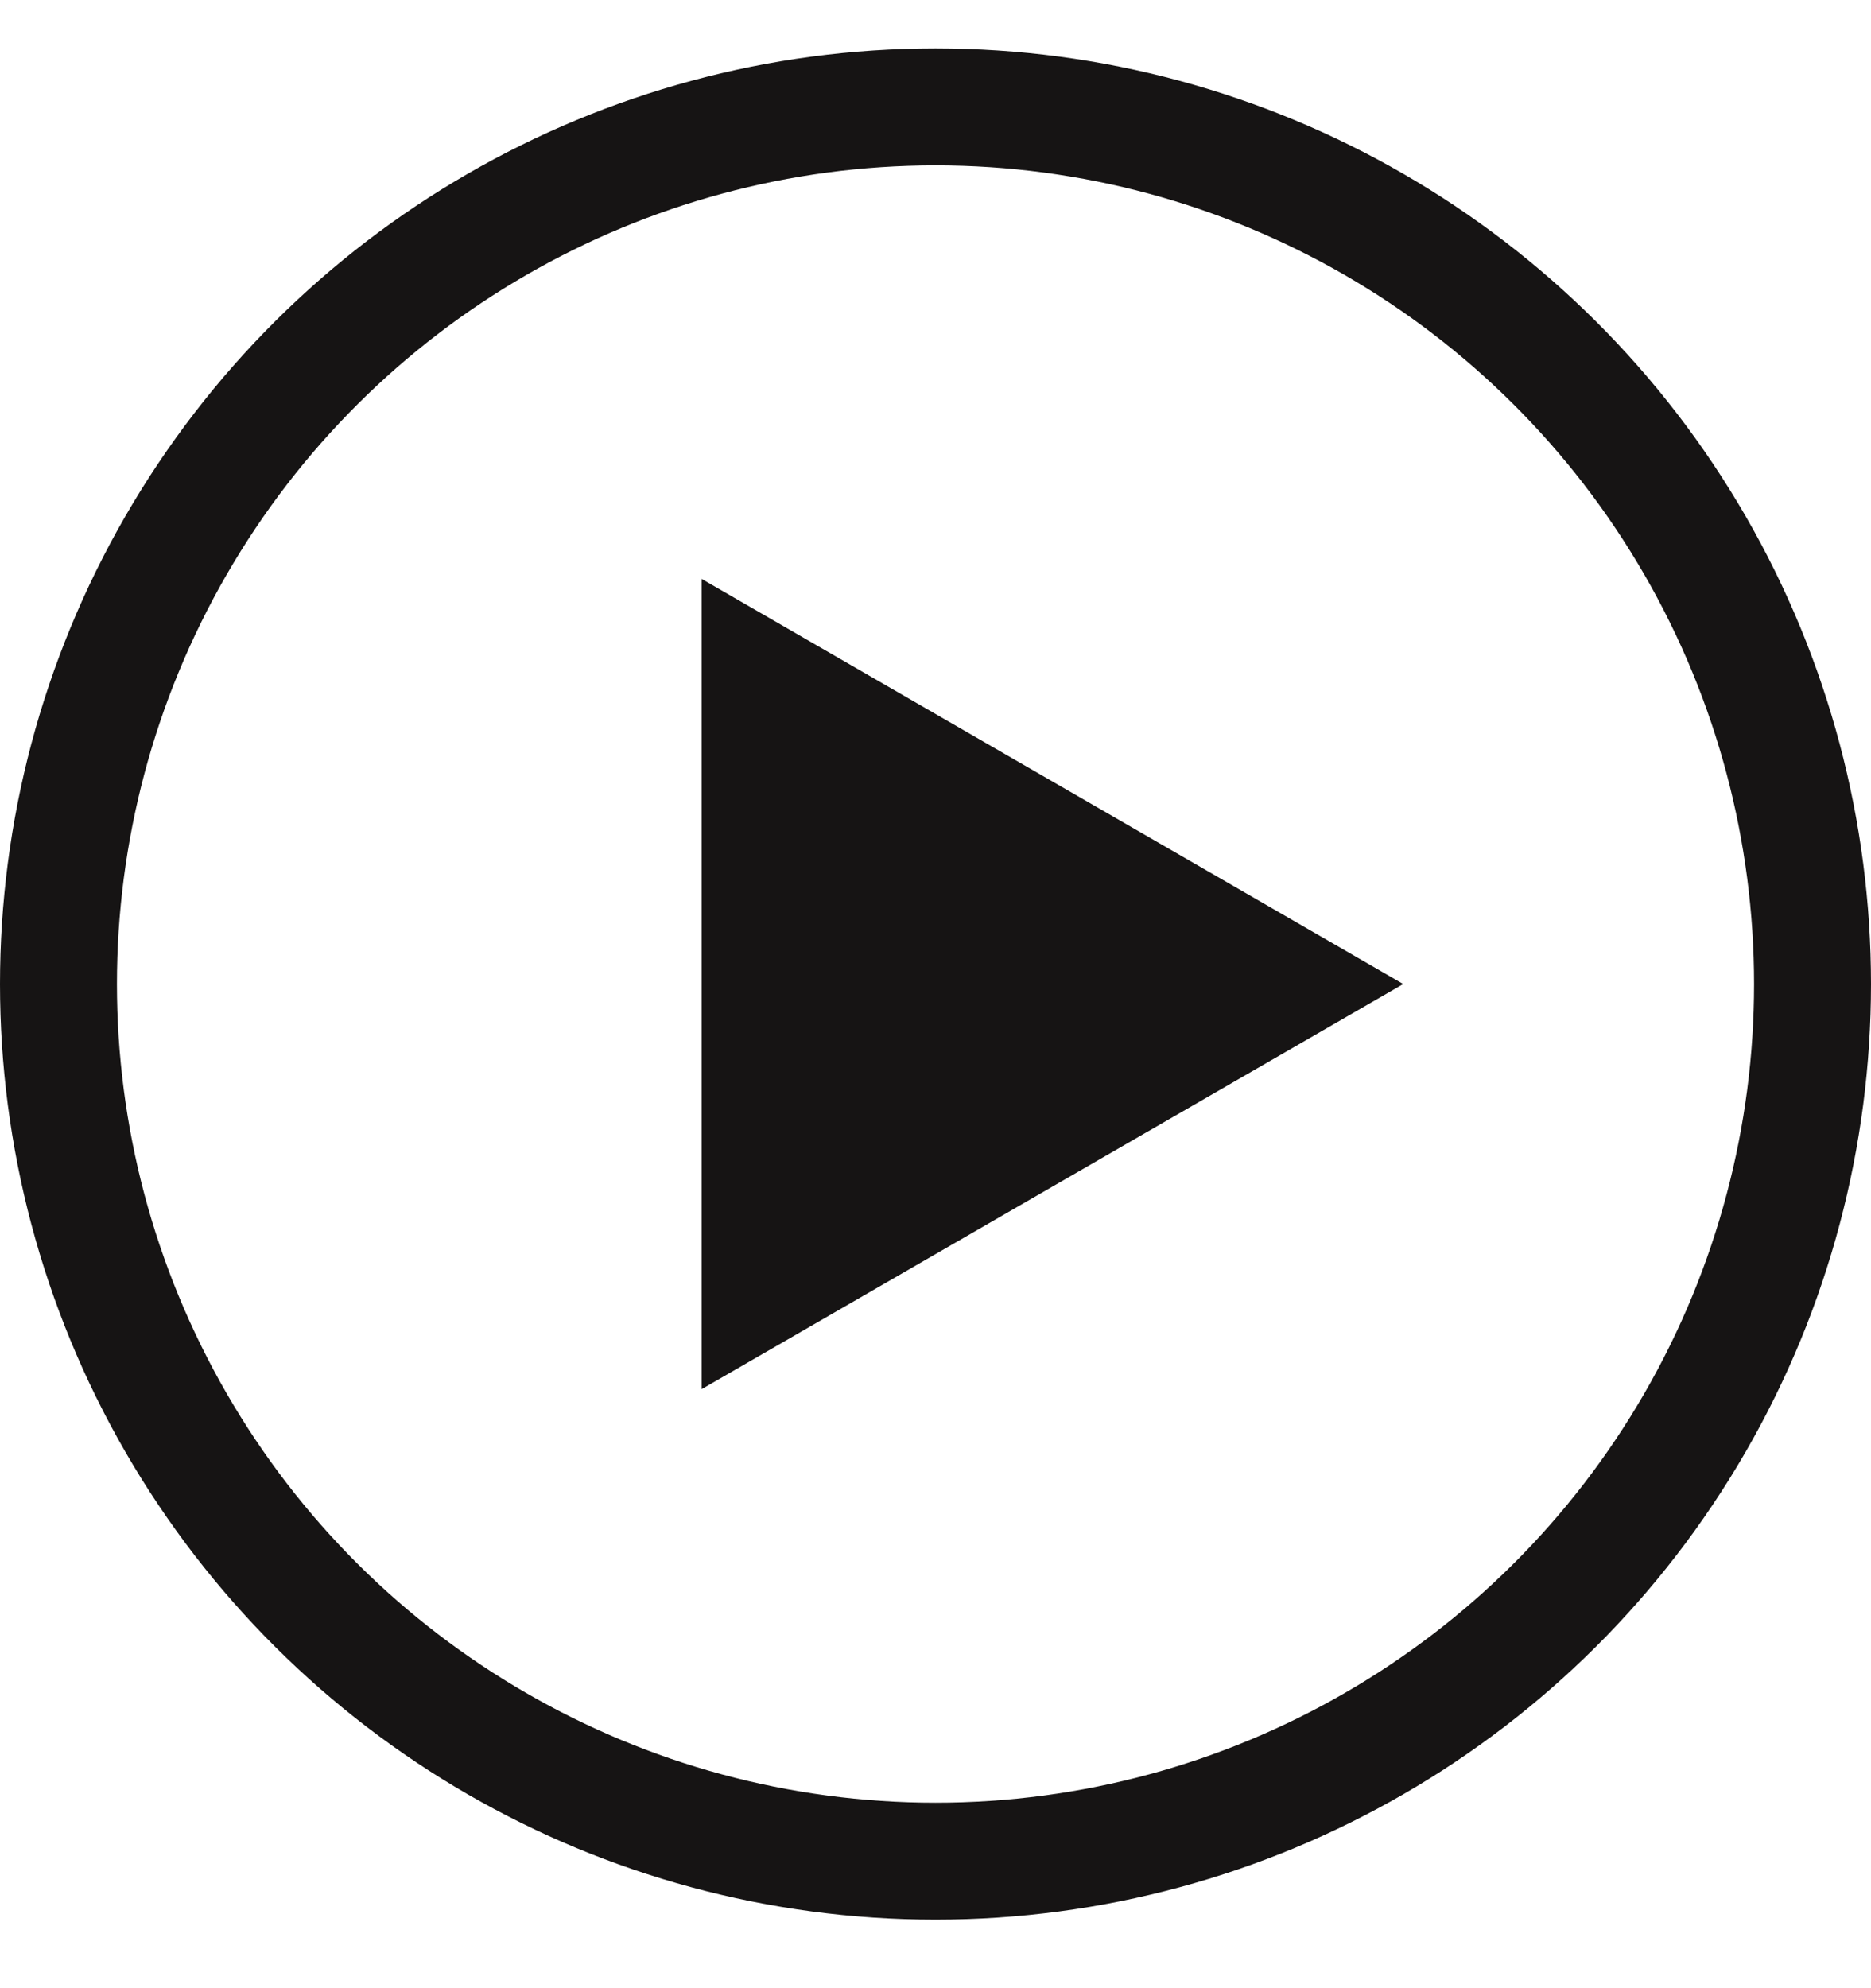
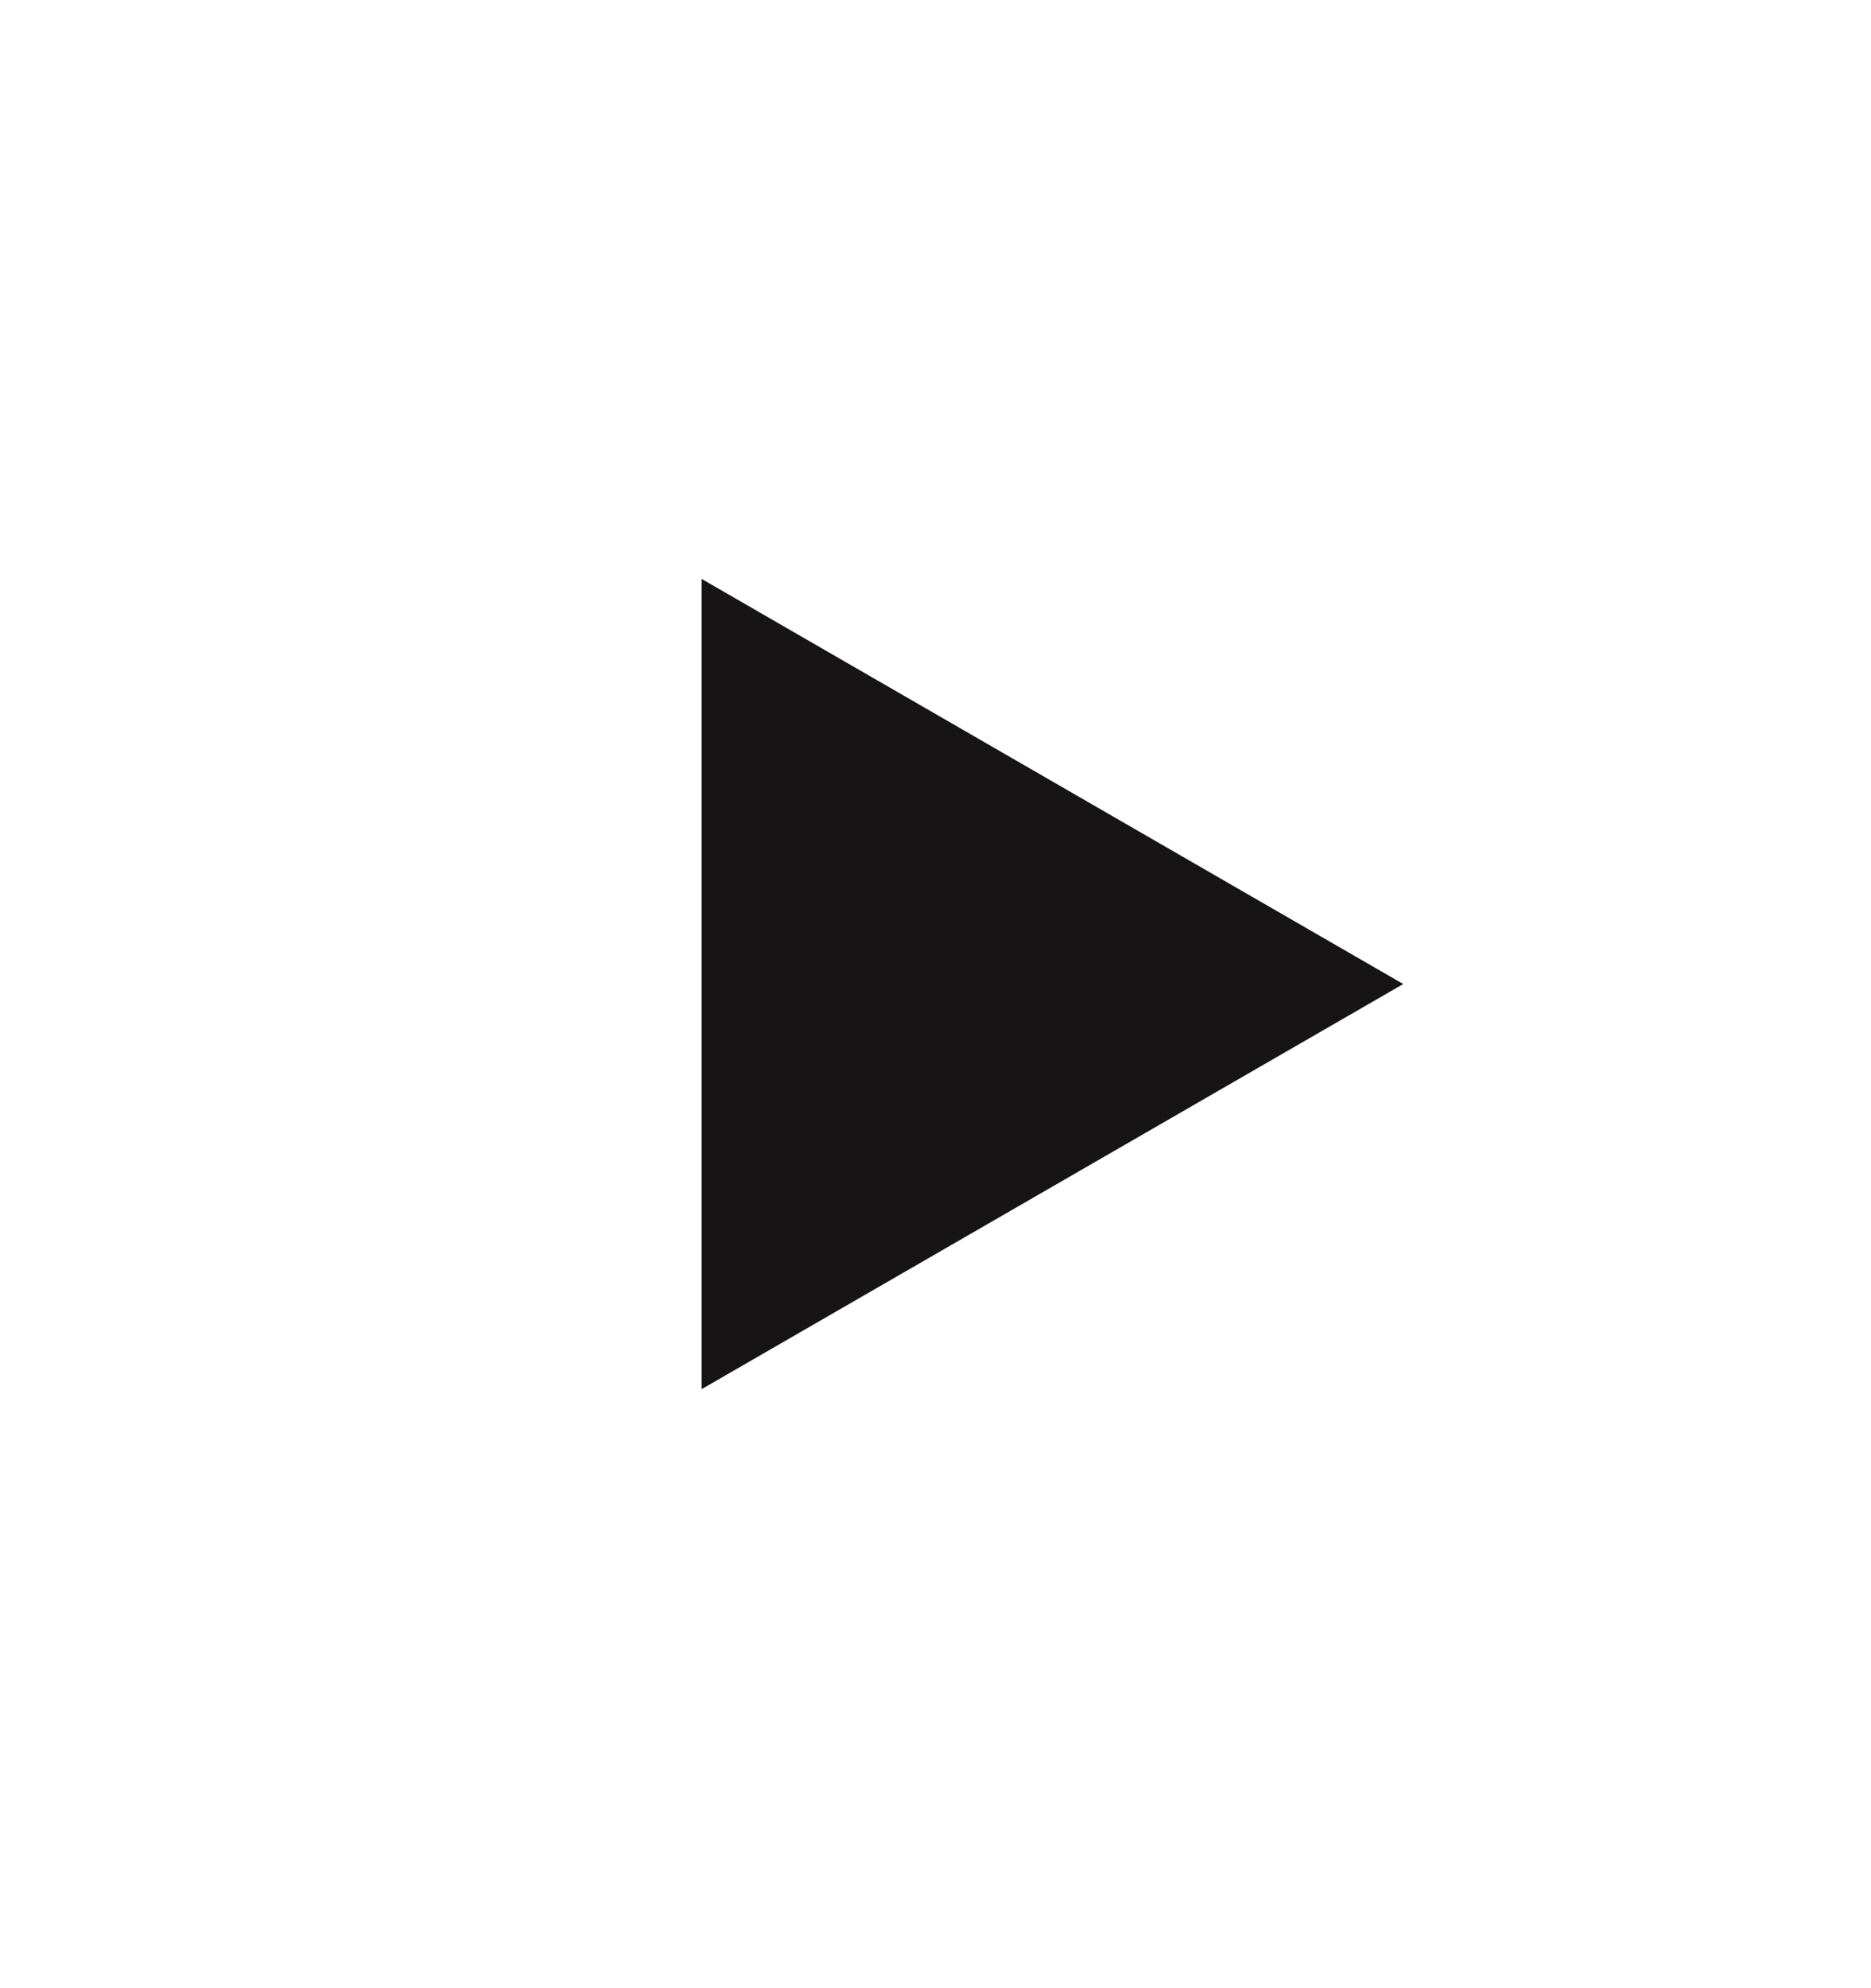
<svg xmlns="http://www.w3.org/2000/svg" width="16" height="17" viewBox="0 0 16 17" fill="none">
-   <circle cx="8" cy="8.414" r="7.5" transform="rotate(-90 8 8.414)" stroke="#161414" />
-   <path d="M12 8.414L6 11.878L6 4.95L12 8.414Z" fill="#161414" />
+   <path d="M12 8.414L6 11.878L6 4.95L12 8.414" fill="#161414" />
</svg>